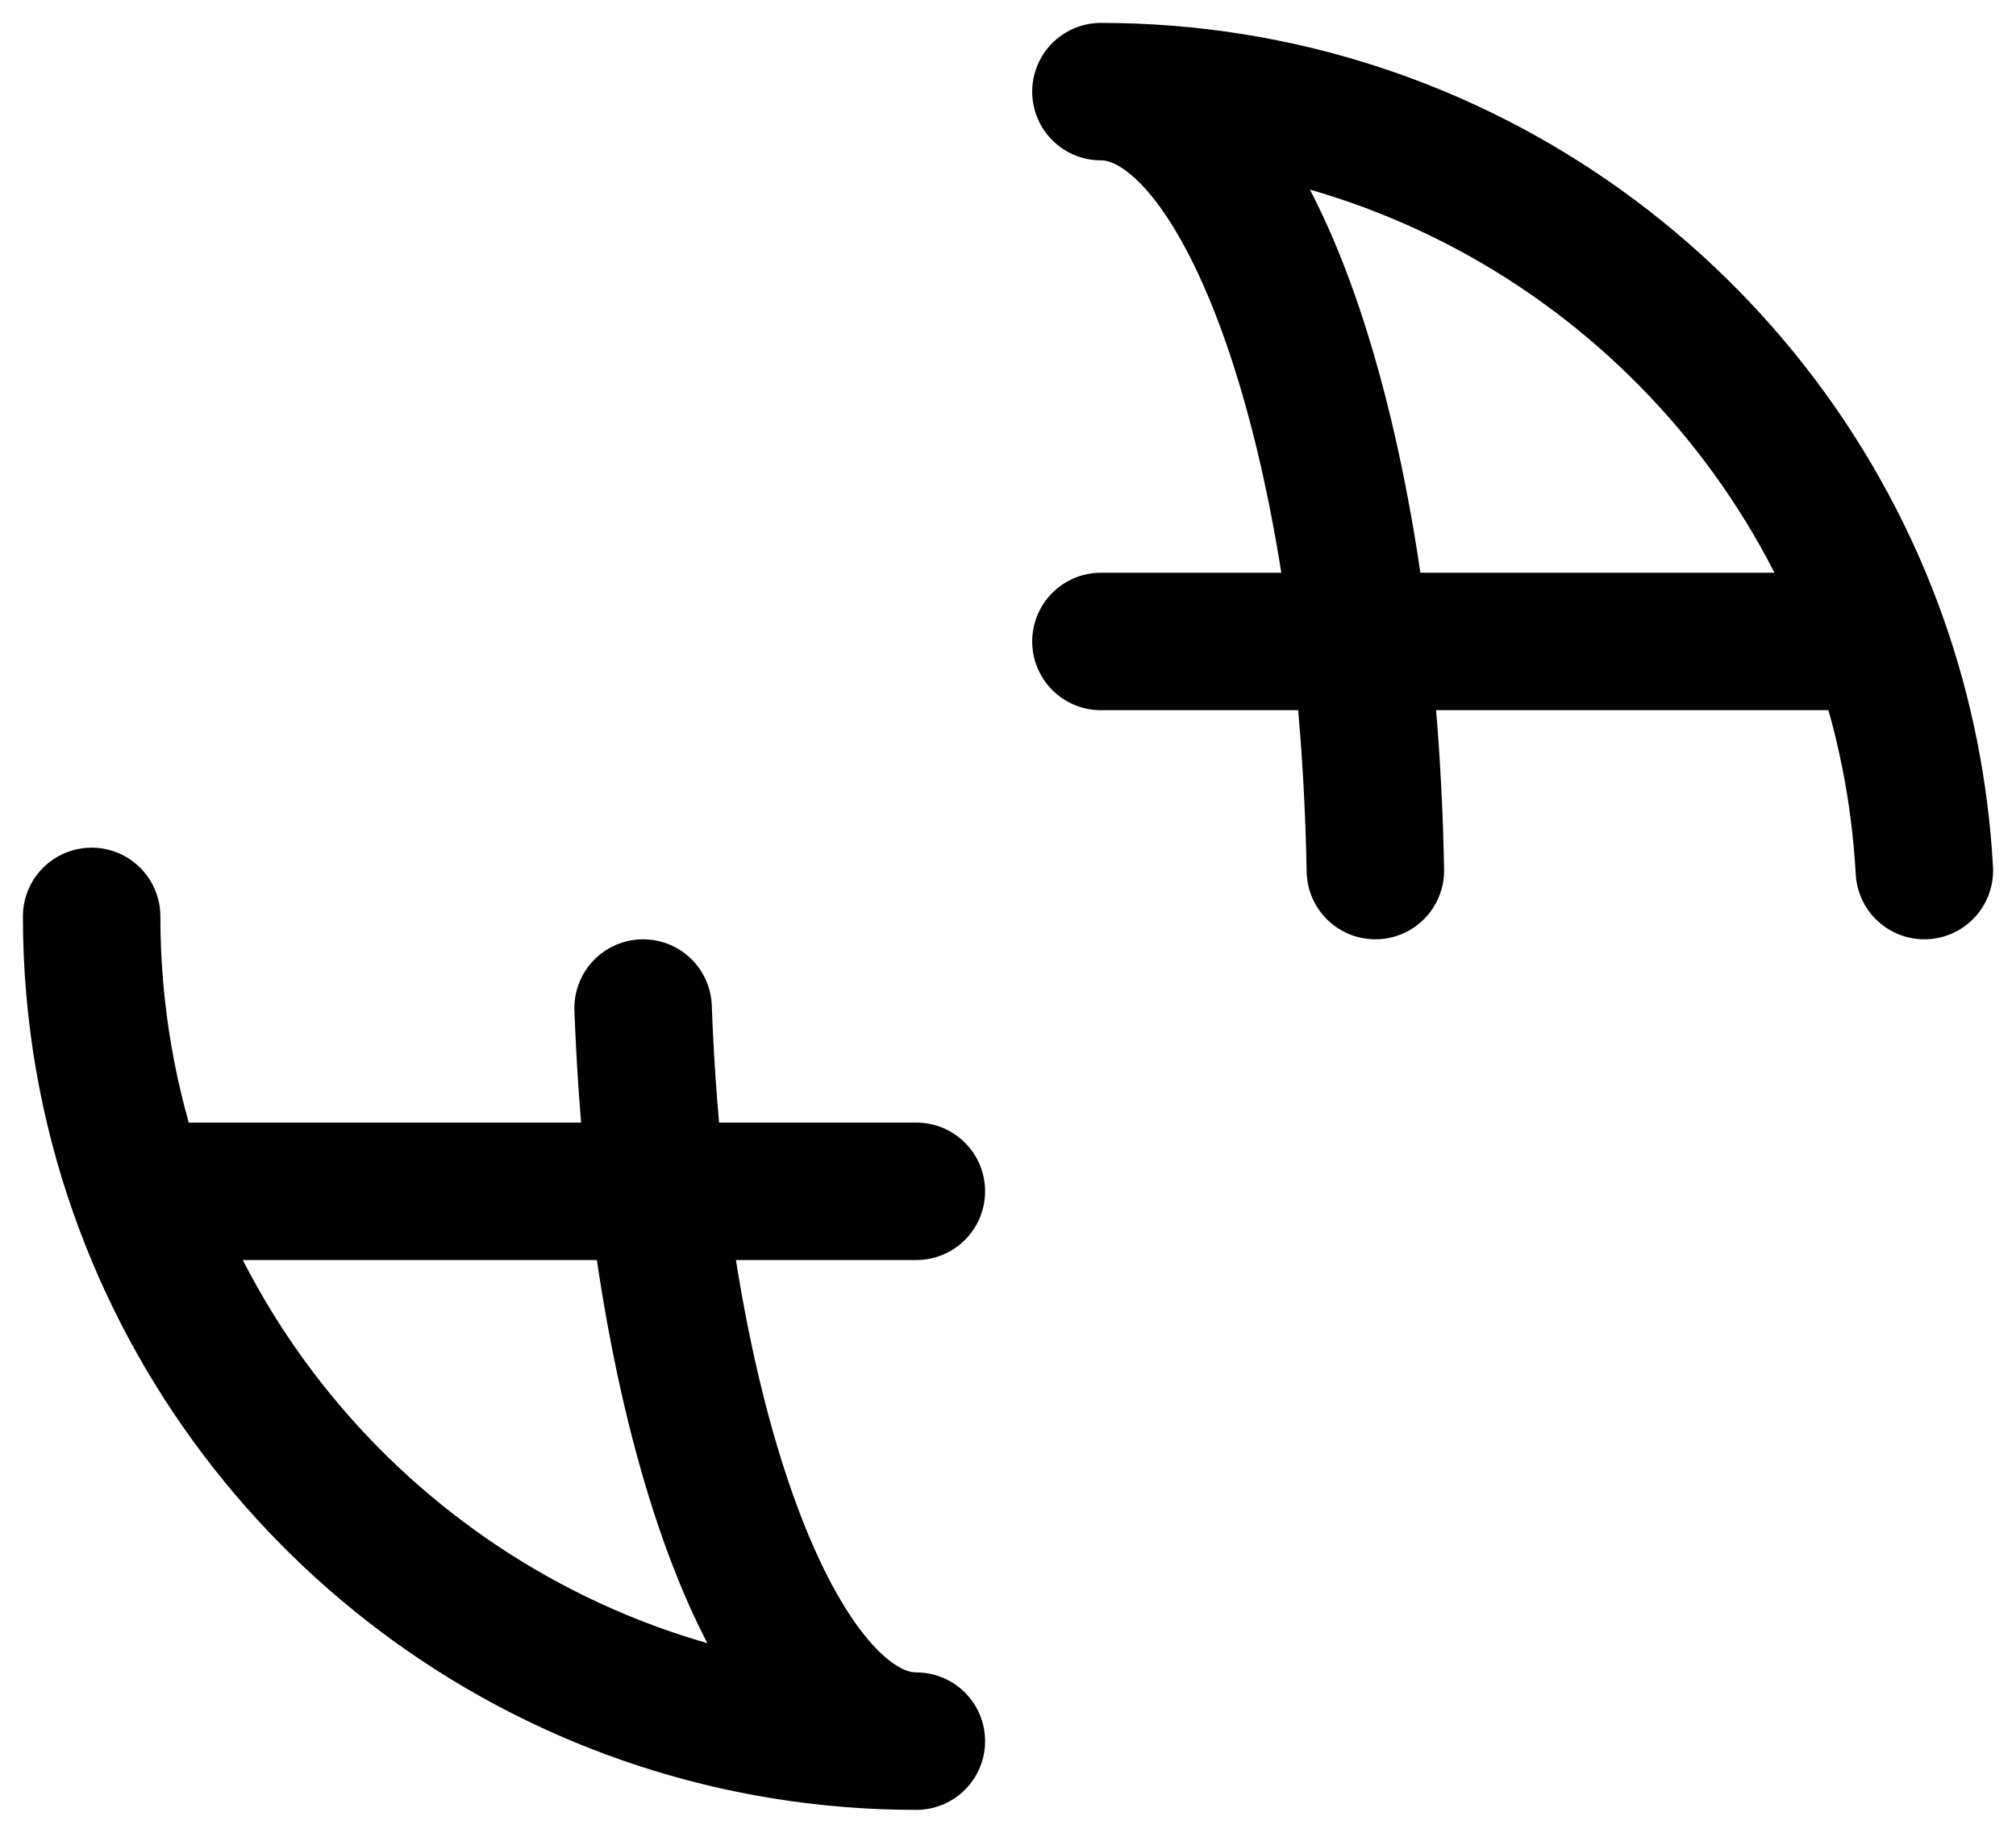
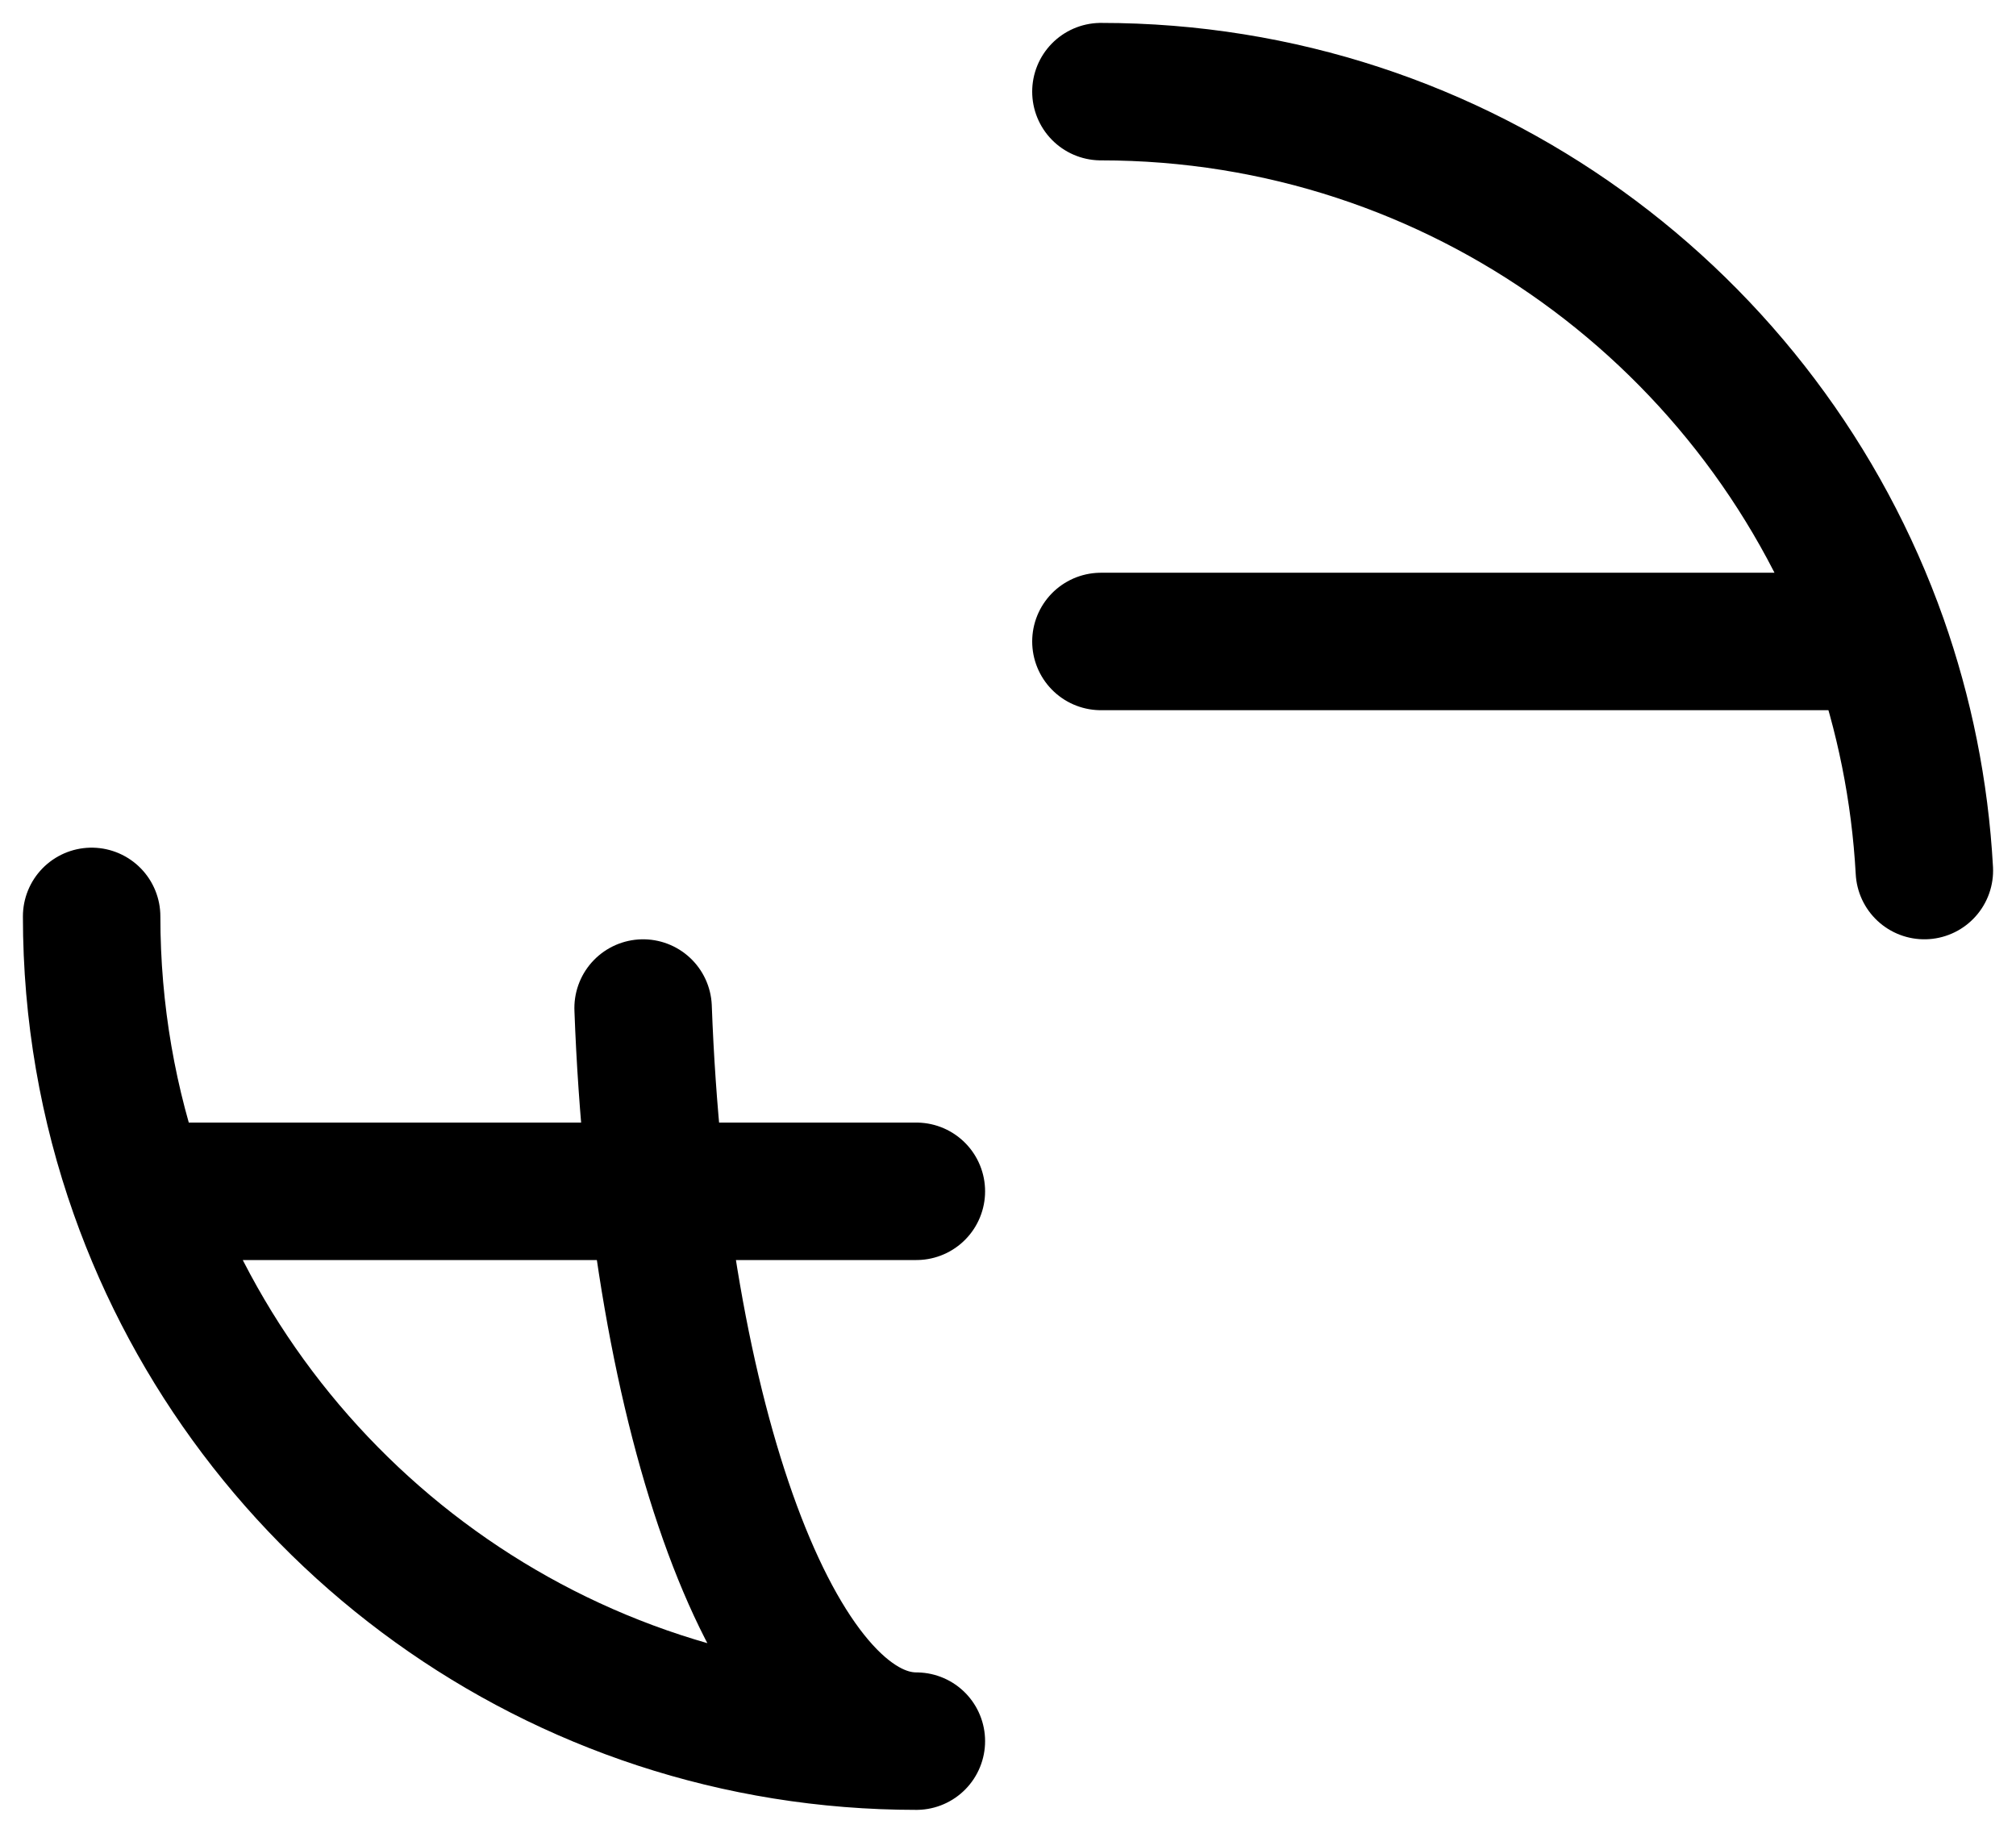
<svg xmlns="http://www.w3.org/2000/svg" fill="none" height="100%" overflow="visible" preserveAspectRatio="none" style="display: block;" viewBox="0 0 22 20" width="100%">
-   <path d="M1 10C1 11.052 1.18 12.062 1.512 13M1.512 13H10M1.512 13C2.748 16.496 6.081 19 10 19C8.456 19 7.184 15.5 7.018 11M12.014 7H20.502M20.502 7C19.266 3.504 15.932 1 12.014 1C13.615 1 14.923 4.762 15.009 9.5M20.502 7C20.78 7.789 20.952 8.628 21 9.5" id="Vector" stroke="#121212" stroke-linecap="round" stroke-linejoin="round" stroke-width="1.5" style="stroke:#121212;stroke:color(display-p3 0.071 0.071 0.071);stroke-opacity:1;" />
+   <path d="M1 10C1 11.052 1.18 12.062 1.512 13M1.512 13H10M1.512 13C2.748 16.496 6.081 19 10 19C8.456 19 7.184 15.5 7.018 11M12.014 7H20.502M20.502 7C19.266 3.504 15.932 1 12.014 1M20.502 7C20.78 7.789 20.952 8.628 21 9.5" id="Vector" stroke="#121212" stroke-linecap="round" stroke-linejoin="round" stroke-width="1.5" style="stroke:#121212;stroke:color(display-p3 0.071 0.071 0.071);stroke-opacity:1;" />
</svg>